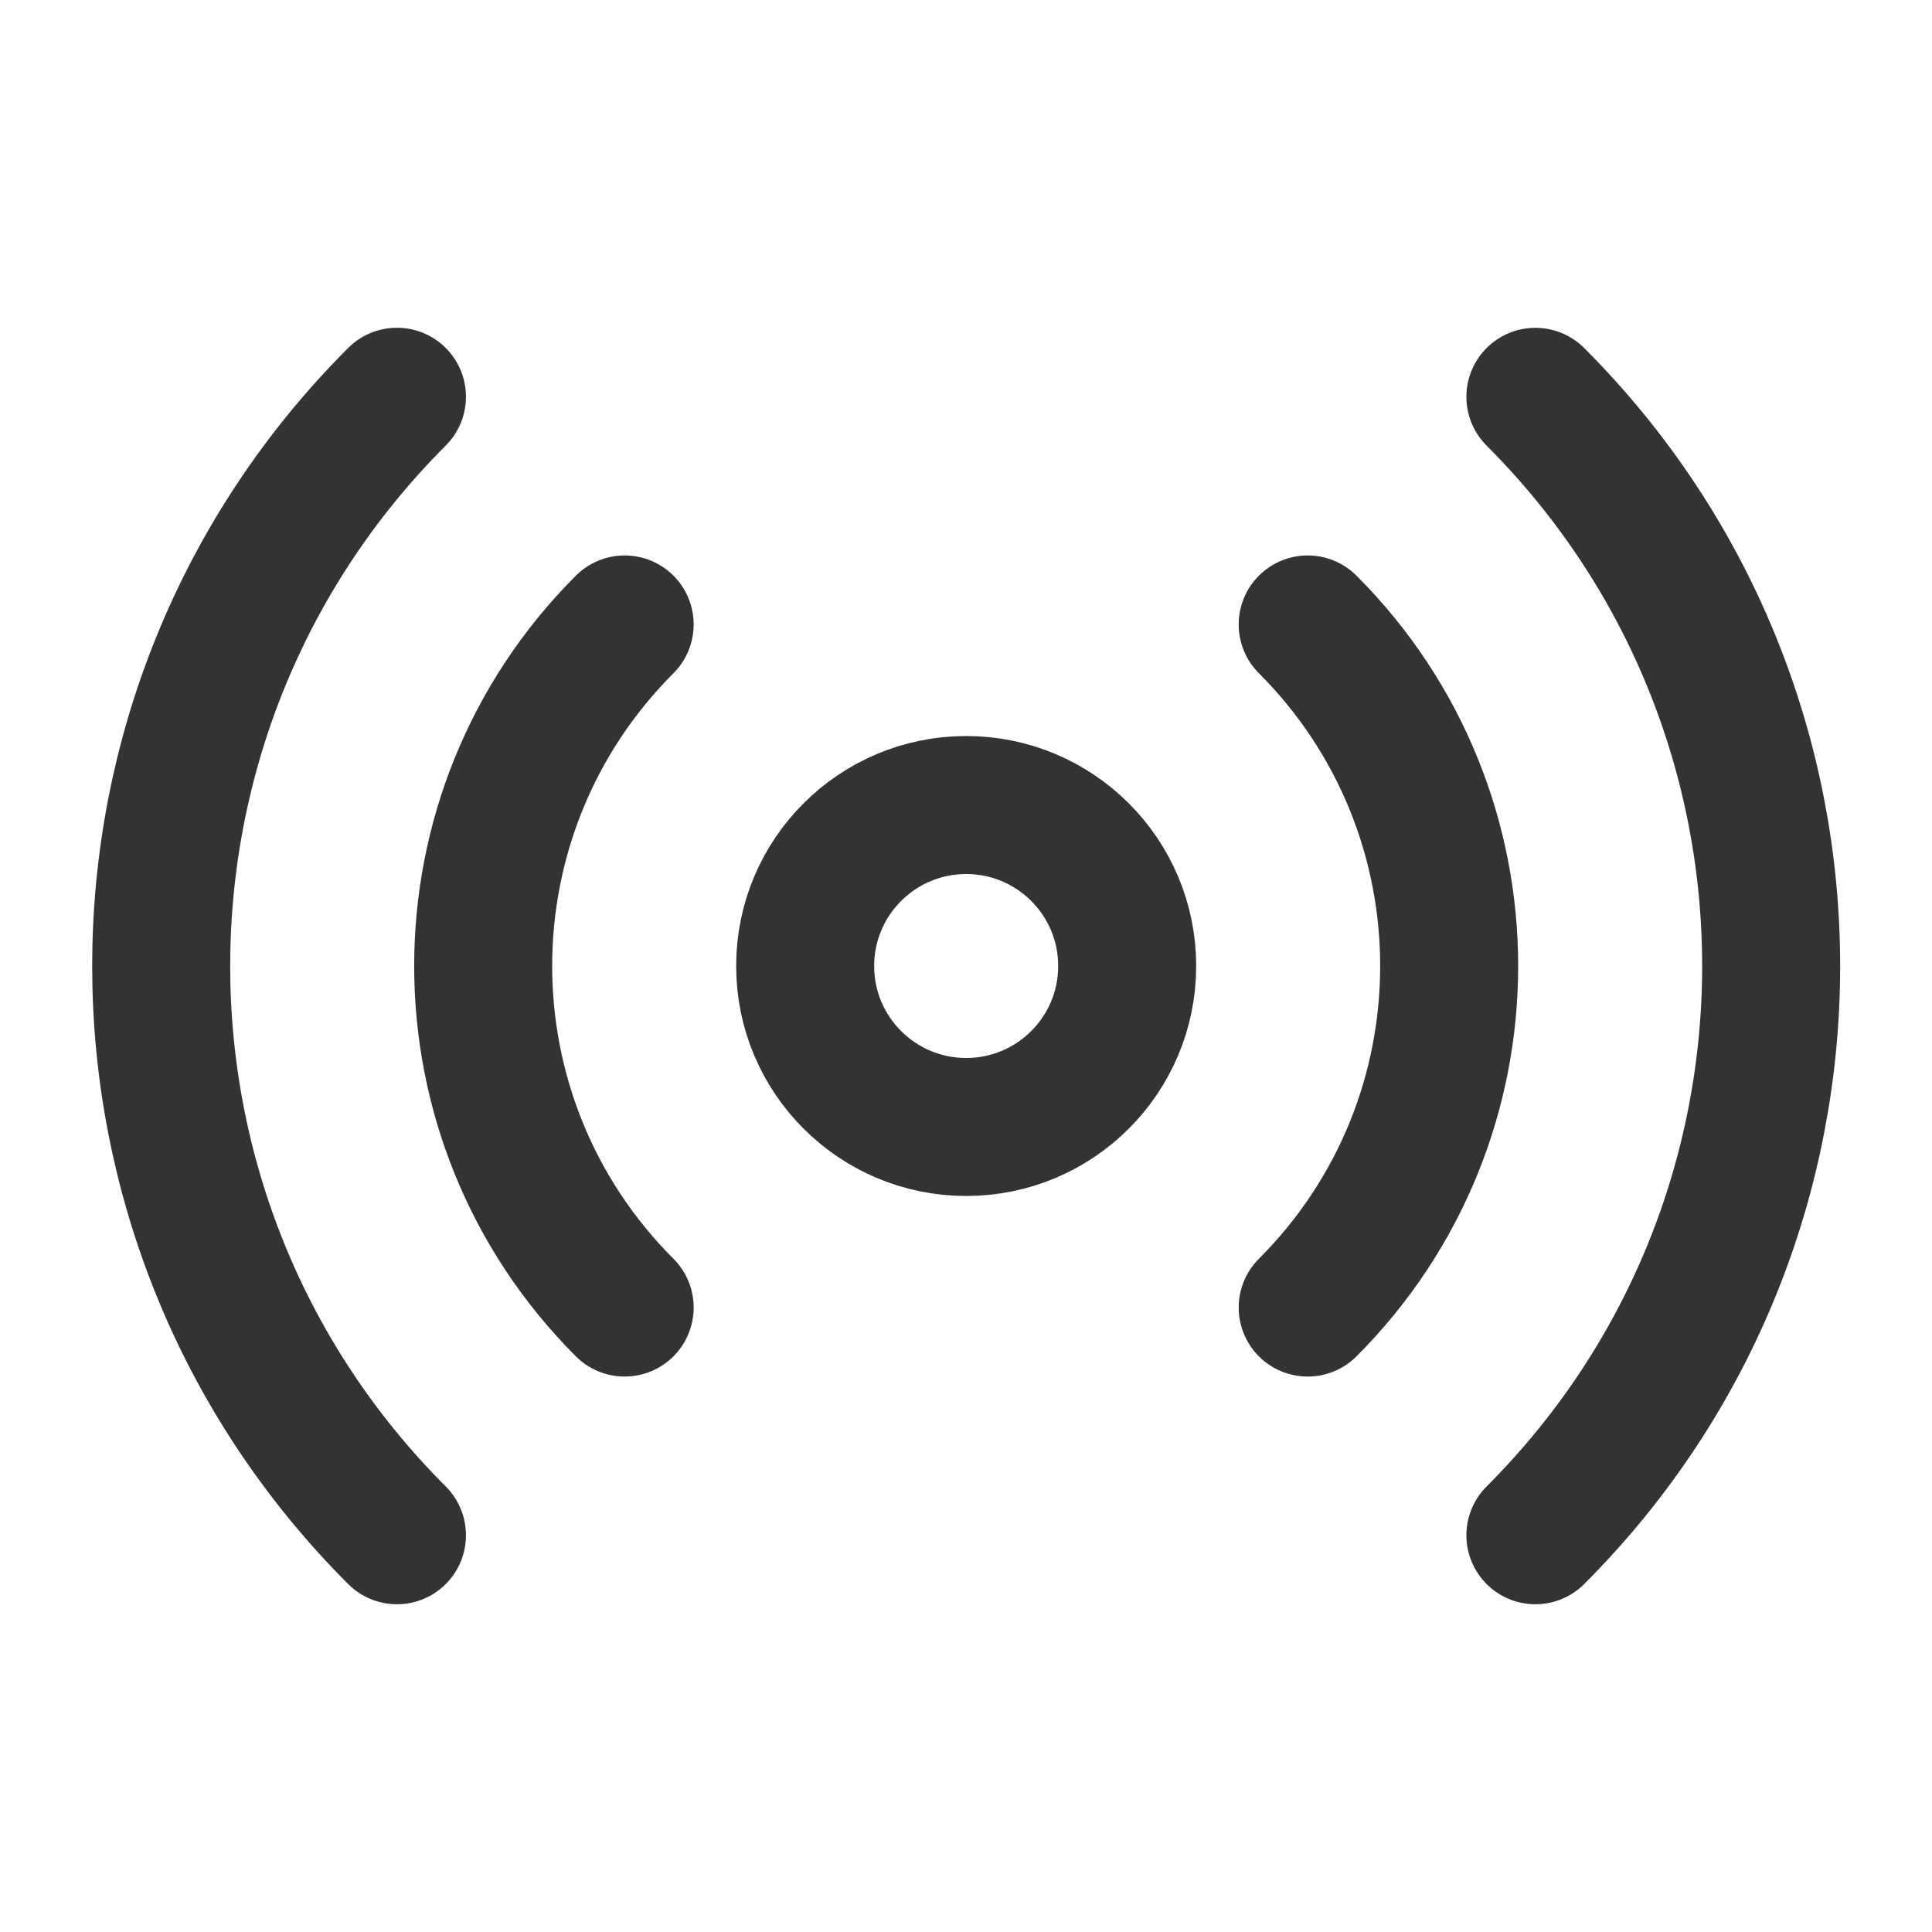
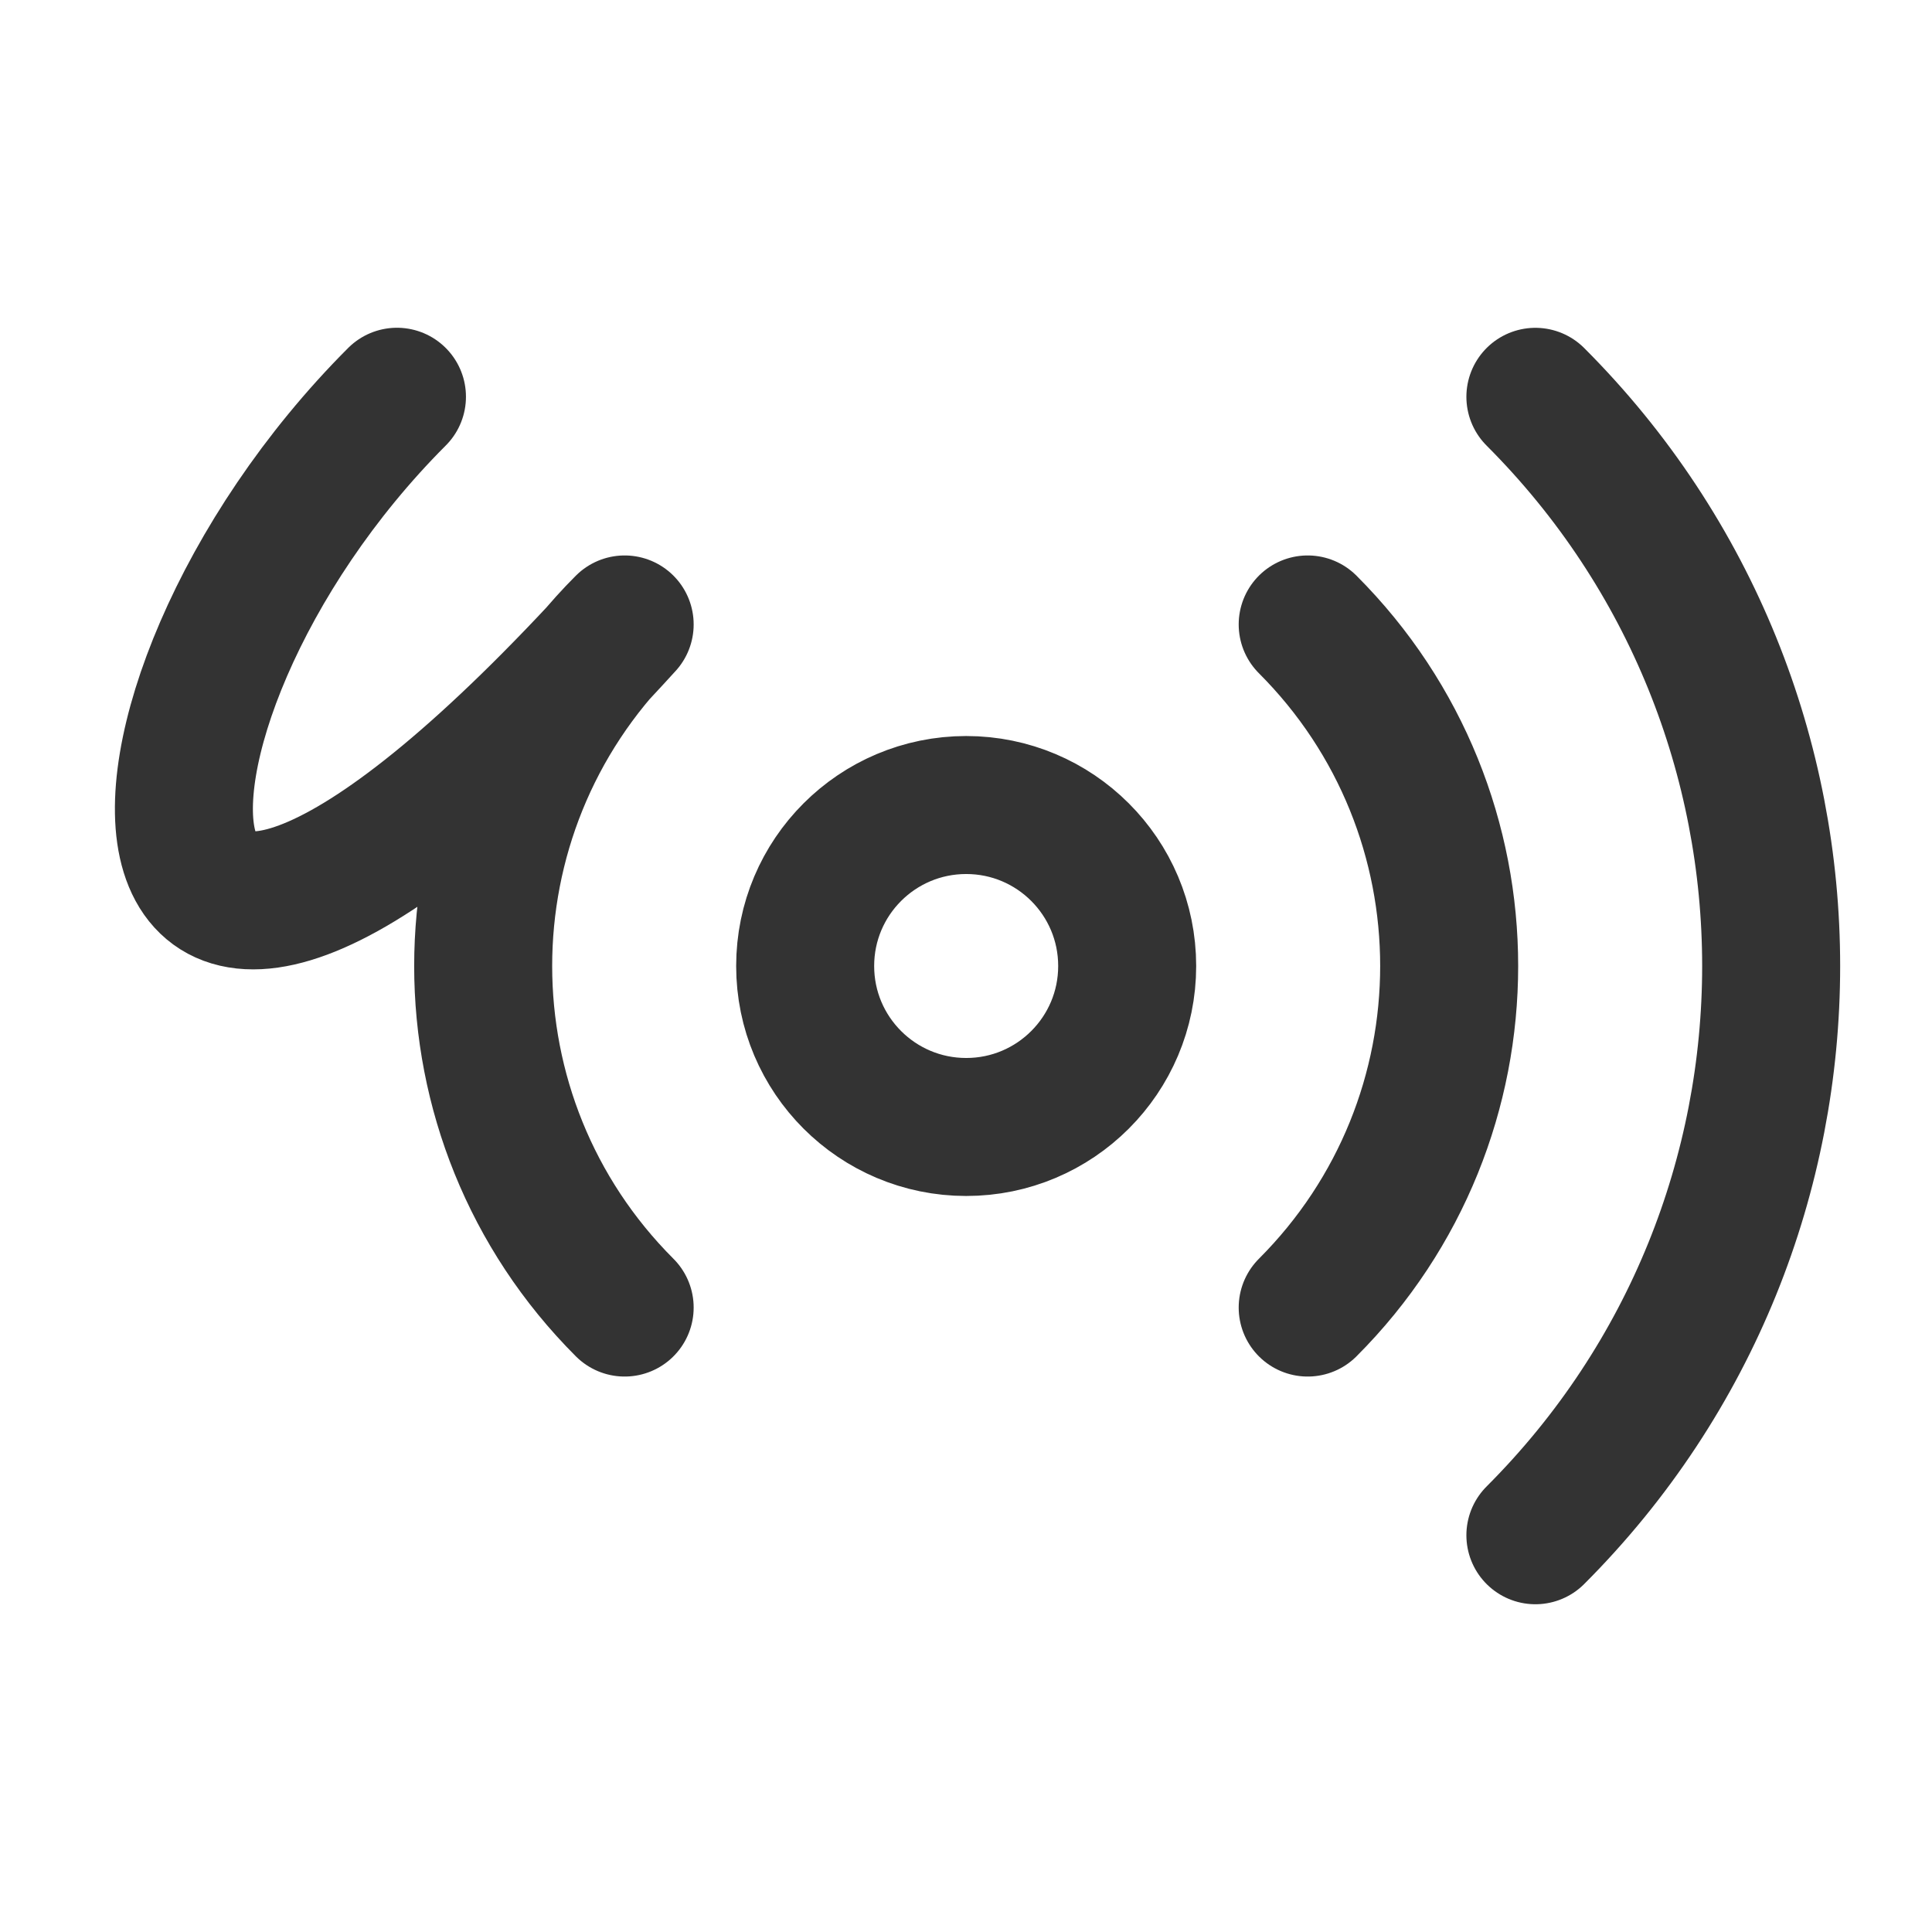
<svg xmlns="http://www.w3.org/2000/svg" width="28" height="28" viewBox="0 0 28 28" fill="none">
-   <path d="M18.952 9.05C21.686 11.784 21.686 16.216 18.952 18.95M9.053 18.95C6.319 16.216 6.319 11.784 9.053 9.05M5.753 22.25C1.197 17.694 1.197 10.307 5.753 5.75M22.252 5.751C26.808 10.307 26.808 17.694 22.252 22.25M16.336 14C16.336 15.289 15.291 16.333 14.003 16.333C12.714 16.333 11.669 15.289 11.669 14C11.669 12.711 12.714 11.667 14.003 11.667C15.291 11.667 16.336 12.711 16.336 14Z" stroke="#333333" stroke-width="2" stroke-linecap="round" stroke-linejoin="round" />
+   <path d="M18.952 9.05C21.686 11.784 21.686 16.216 18.952 18.95M9.053 18.95C6.319 16.216 6.319 11.784 9.053 9.05C1.197 17.694 1.197 10.307 5.753 5.75M22.252 5.751C26.808 10.307 26.808 17.694 22.252 22.25M16.336 14C16.336 15.289 15.291 16.333 14.003 16.333C12.714 16.333 11.669 15.289 11.669 14C11.669 12.711 12.714 11.667 14.003 11.667C15.291 11.667 16.336 12.711 16.336 14Z" stroke="#333333" stroke-width="2" stroke-linecap="round" stroke-linejoin="round" />
</svg>